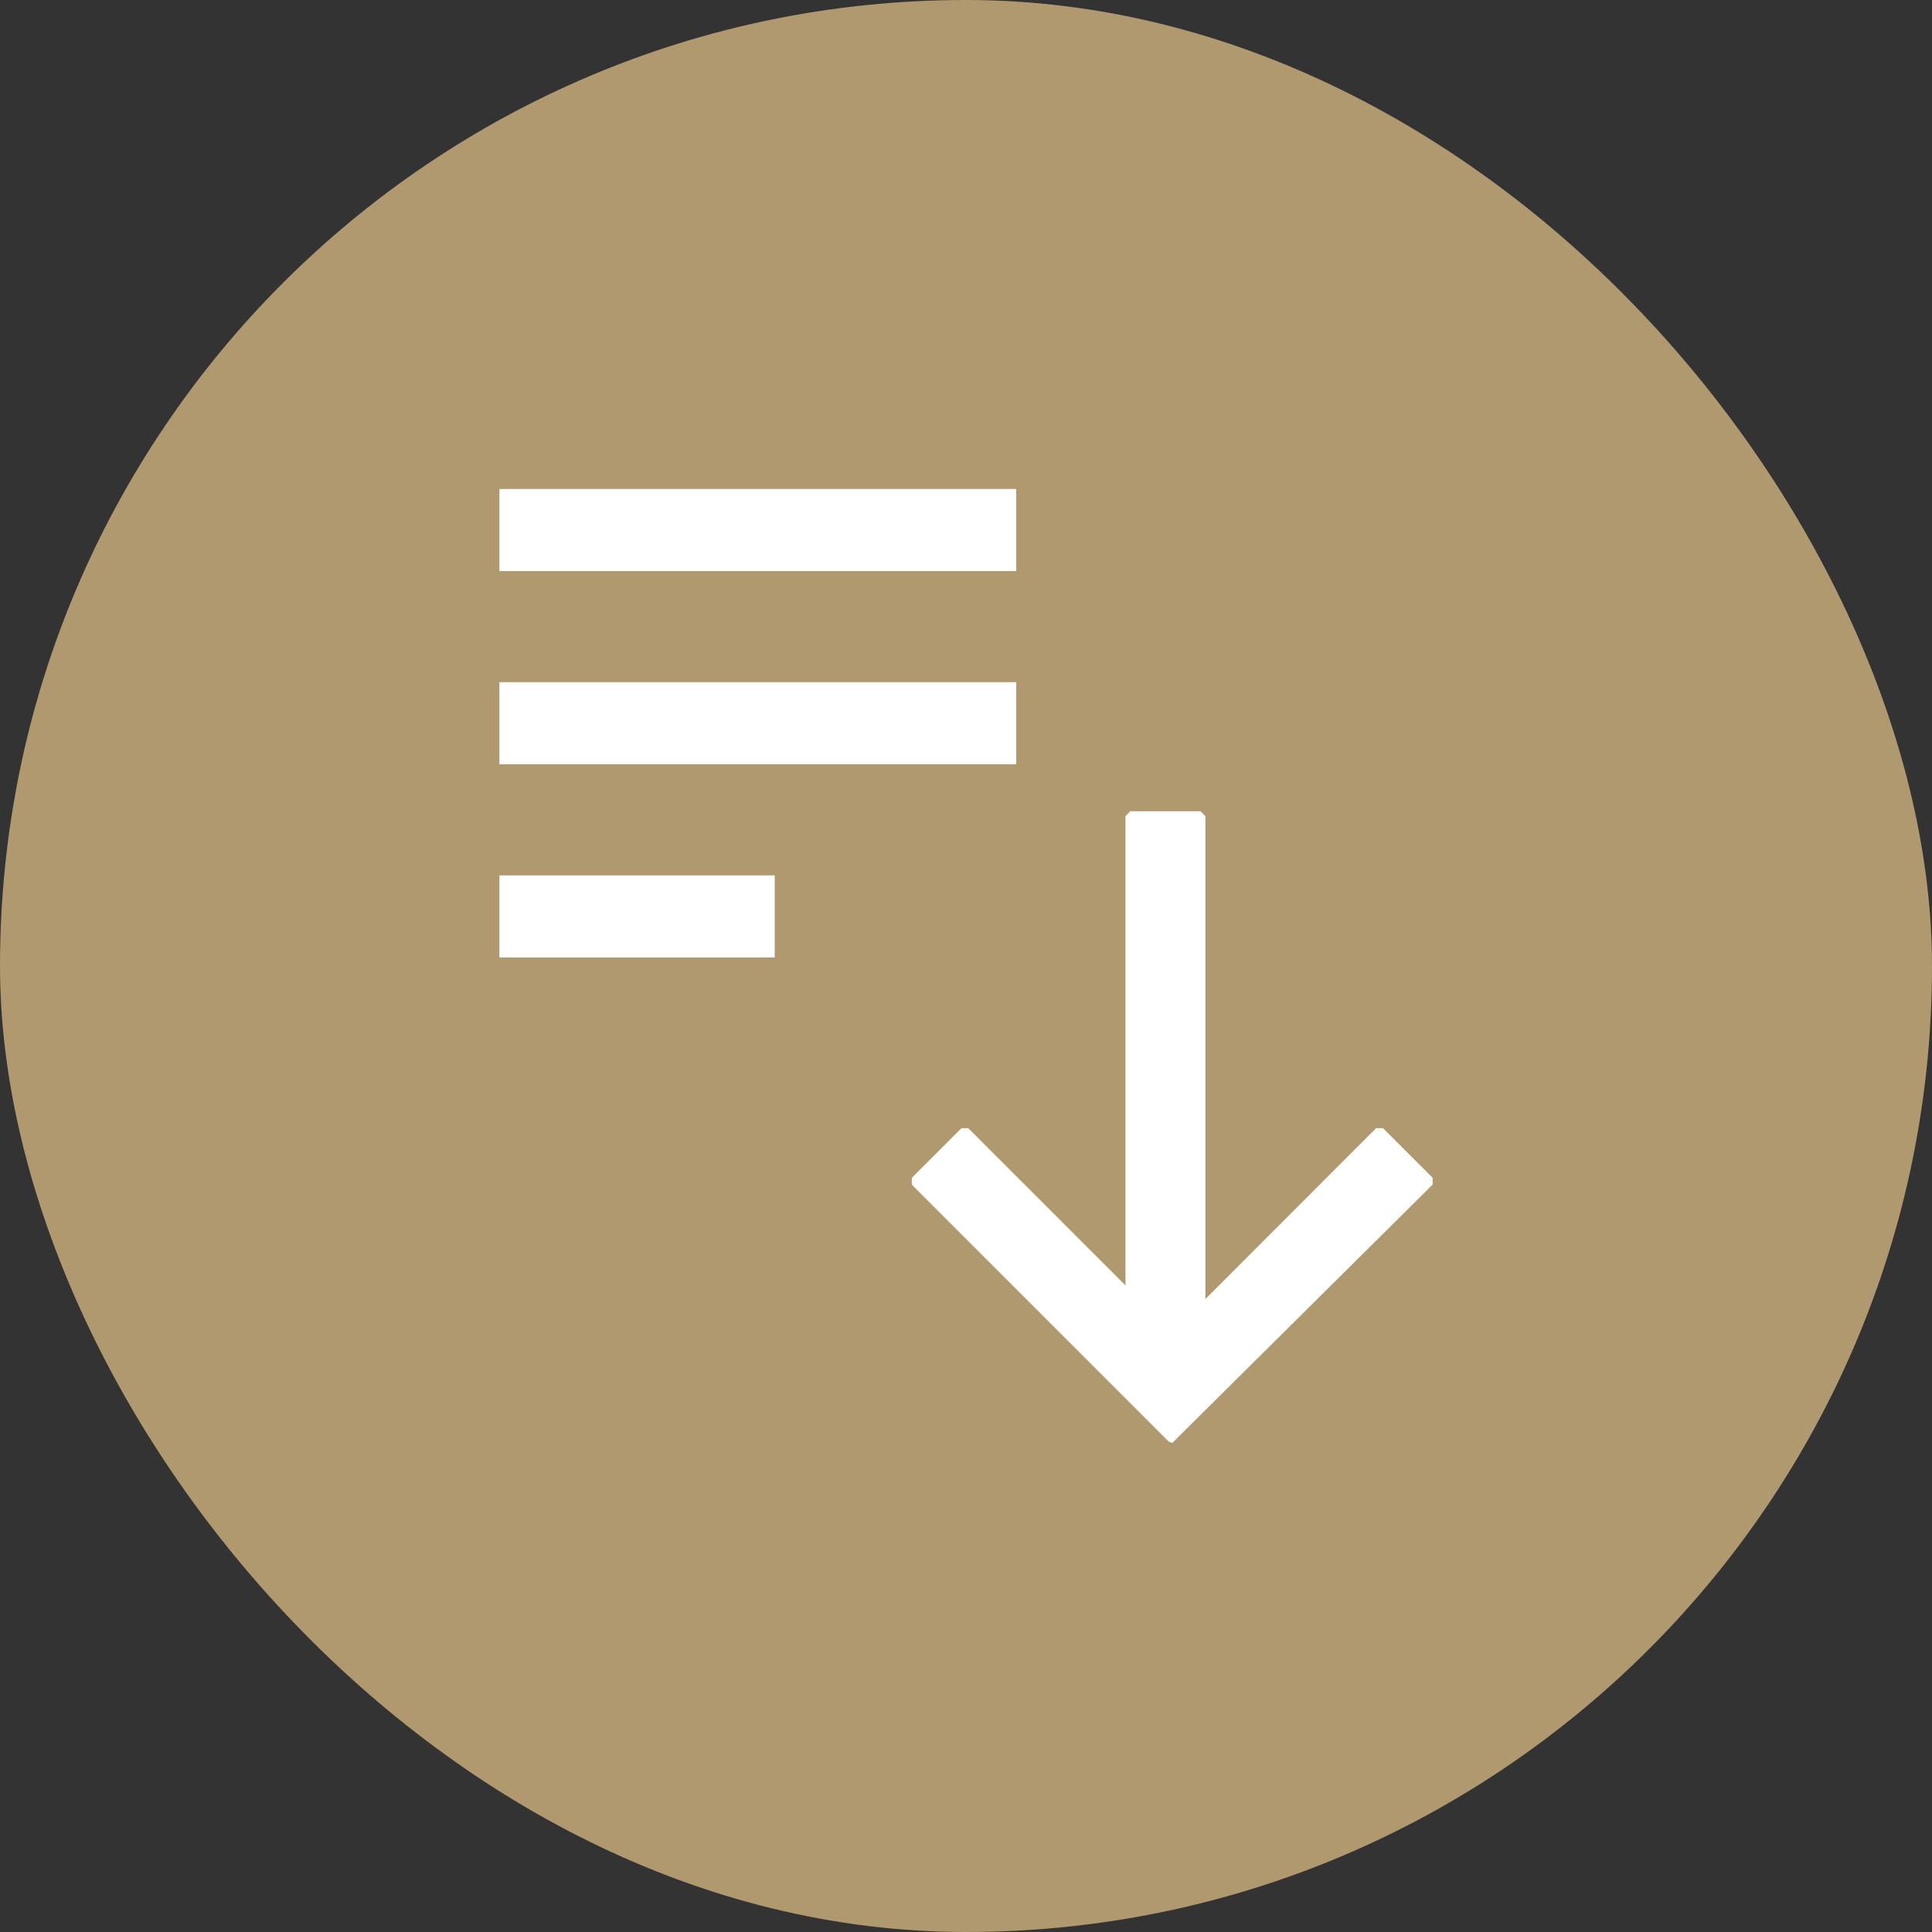
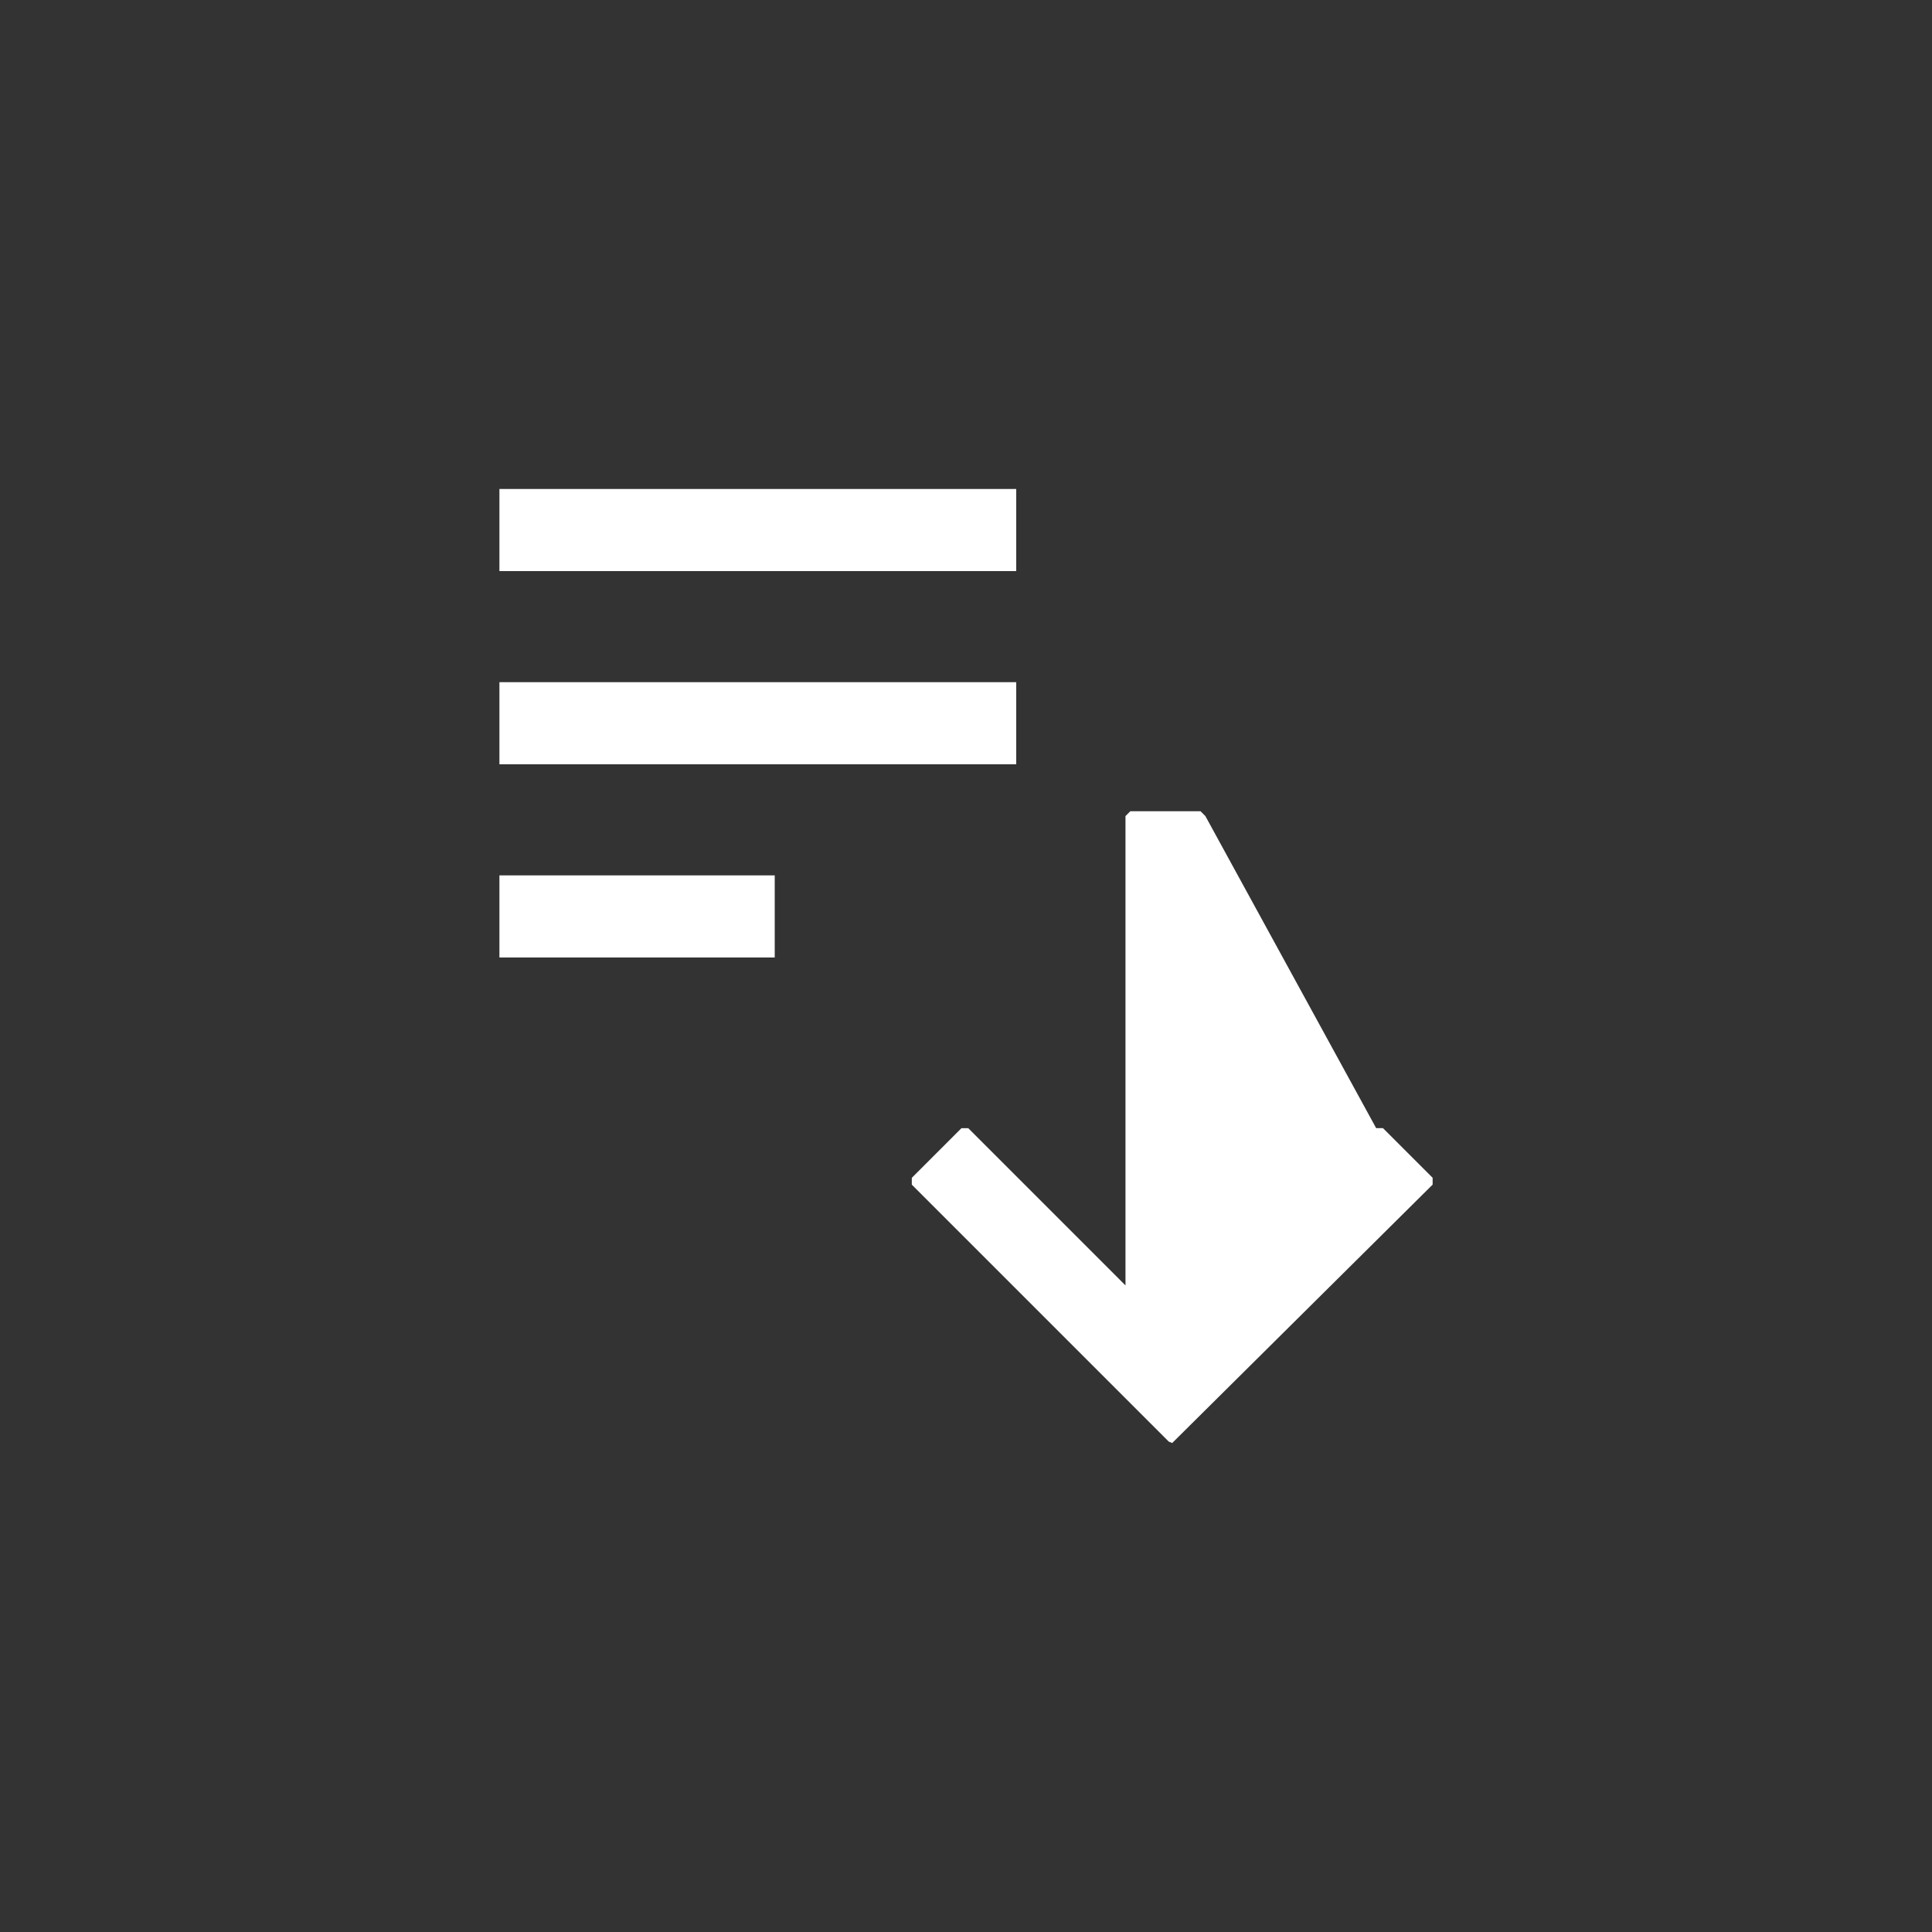
<svg xmlns="http://www.w3.org/2000/svg" xmlns:ns1="http://www.inkscape.org/namespaces/inkscape" width="40px" height="40px" viewBox="0 0 40 40" class="telechargeror">
  <rect x="0" y="0" width="40" height="40" fill="#333333" stroke="none" />
  <g class="rond" stroke-width="1" stroke="none" fill-rule="nonzero" fill="#B0986F">
-     <rect x="0" y="0" width="40" height="40" rx="20" />
-   </g>
+     </g>
  <g transform="translate(9.69,9.474)" style="fill:none;fill-rule:evenodd;stroke:none;stroke-width:1">
    <g class="in" style="fill:#fff;fill-rule:nonzero" transform="translate(-11,-12)">
-       <path ns1:connector-curvature="0" d="m 29.802,25.883 h 0.141 l 1.028,1.028 -4e-6,0.141 -5.392,5.35 -0.071,-0.029 -5.32,-5.32 v -0.141 l 1.028,-1.028 h 0.141 l 3.255,3.255 v -9.717 l 0.1,-0.1 h 1.454 l 0.1,0.1 v 9.999 z M 11.65,14.35 v -1.7 h 10.7 v 1.7 z m 0,4 v -1.7 h 10.7 v 1.7 z m 0,4 v -1.7 h 5.7 v 1.7 z" />
+       <path ns1:connector-curvature="0" d="m 29.802,25.883 h 0.141 l 1.028,1.028 -4e-6,0.141 -5.392,5.35 -0.071,-0.029 -5.32,-5.32 v -0.141 l 1.028,-1.028 h 0.141 l 3.255,3.255 v -9.717 l 0.1,-0.1 h 1.454 l 0.1,0.1 z M 11.65,14.35 v -1.7 h 10.7 v 1.7 z m 0,4 v -1.7 h 10.7 v 1.7 z m 0,4 v -1.7 h 5.7 v 1.7 z" />
    </g>
  </g>
</svg>